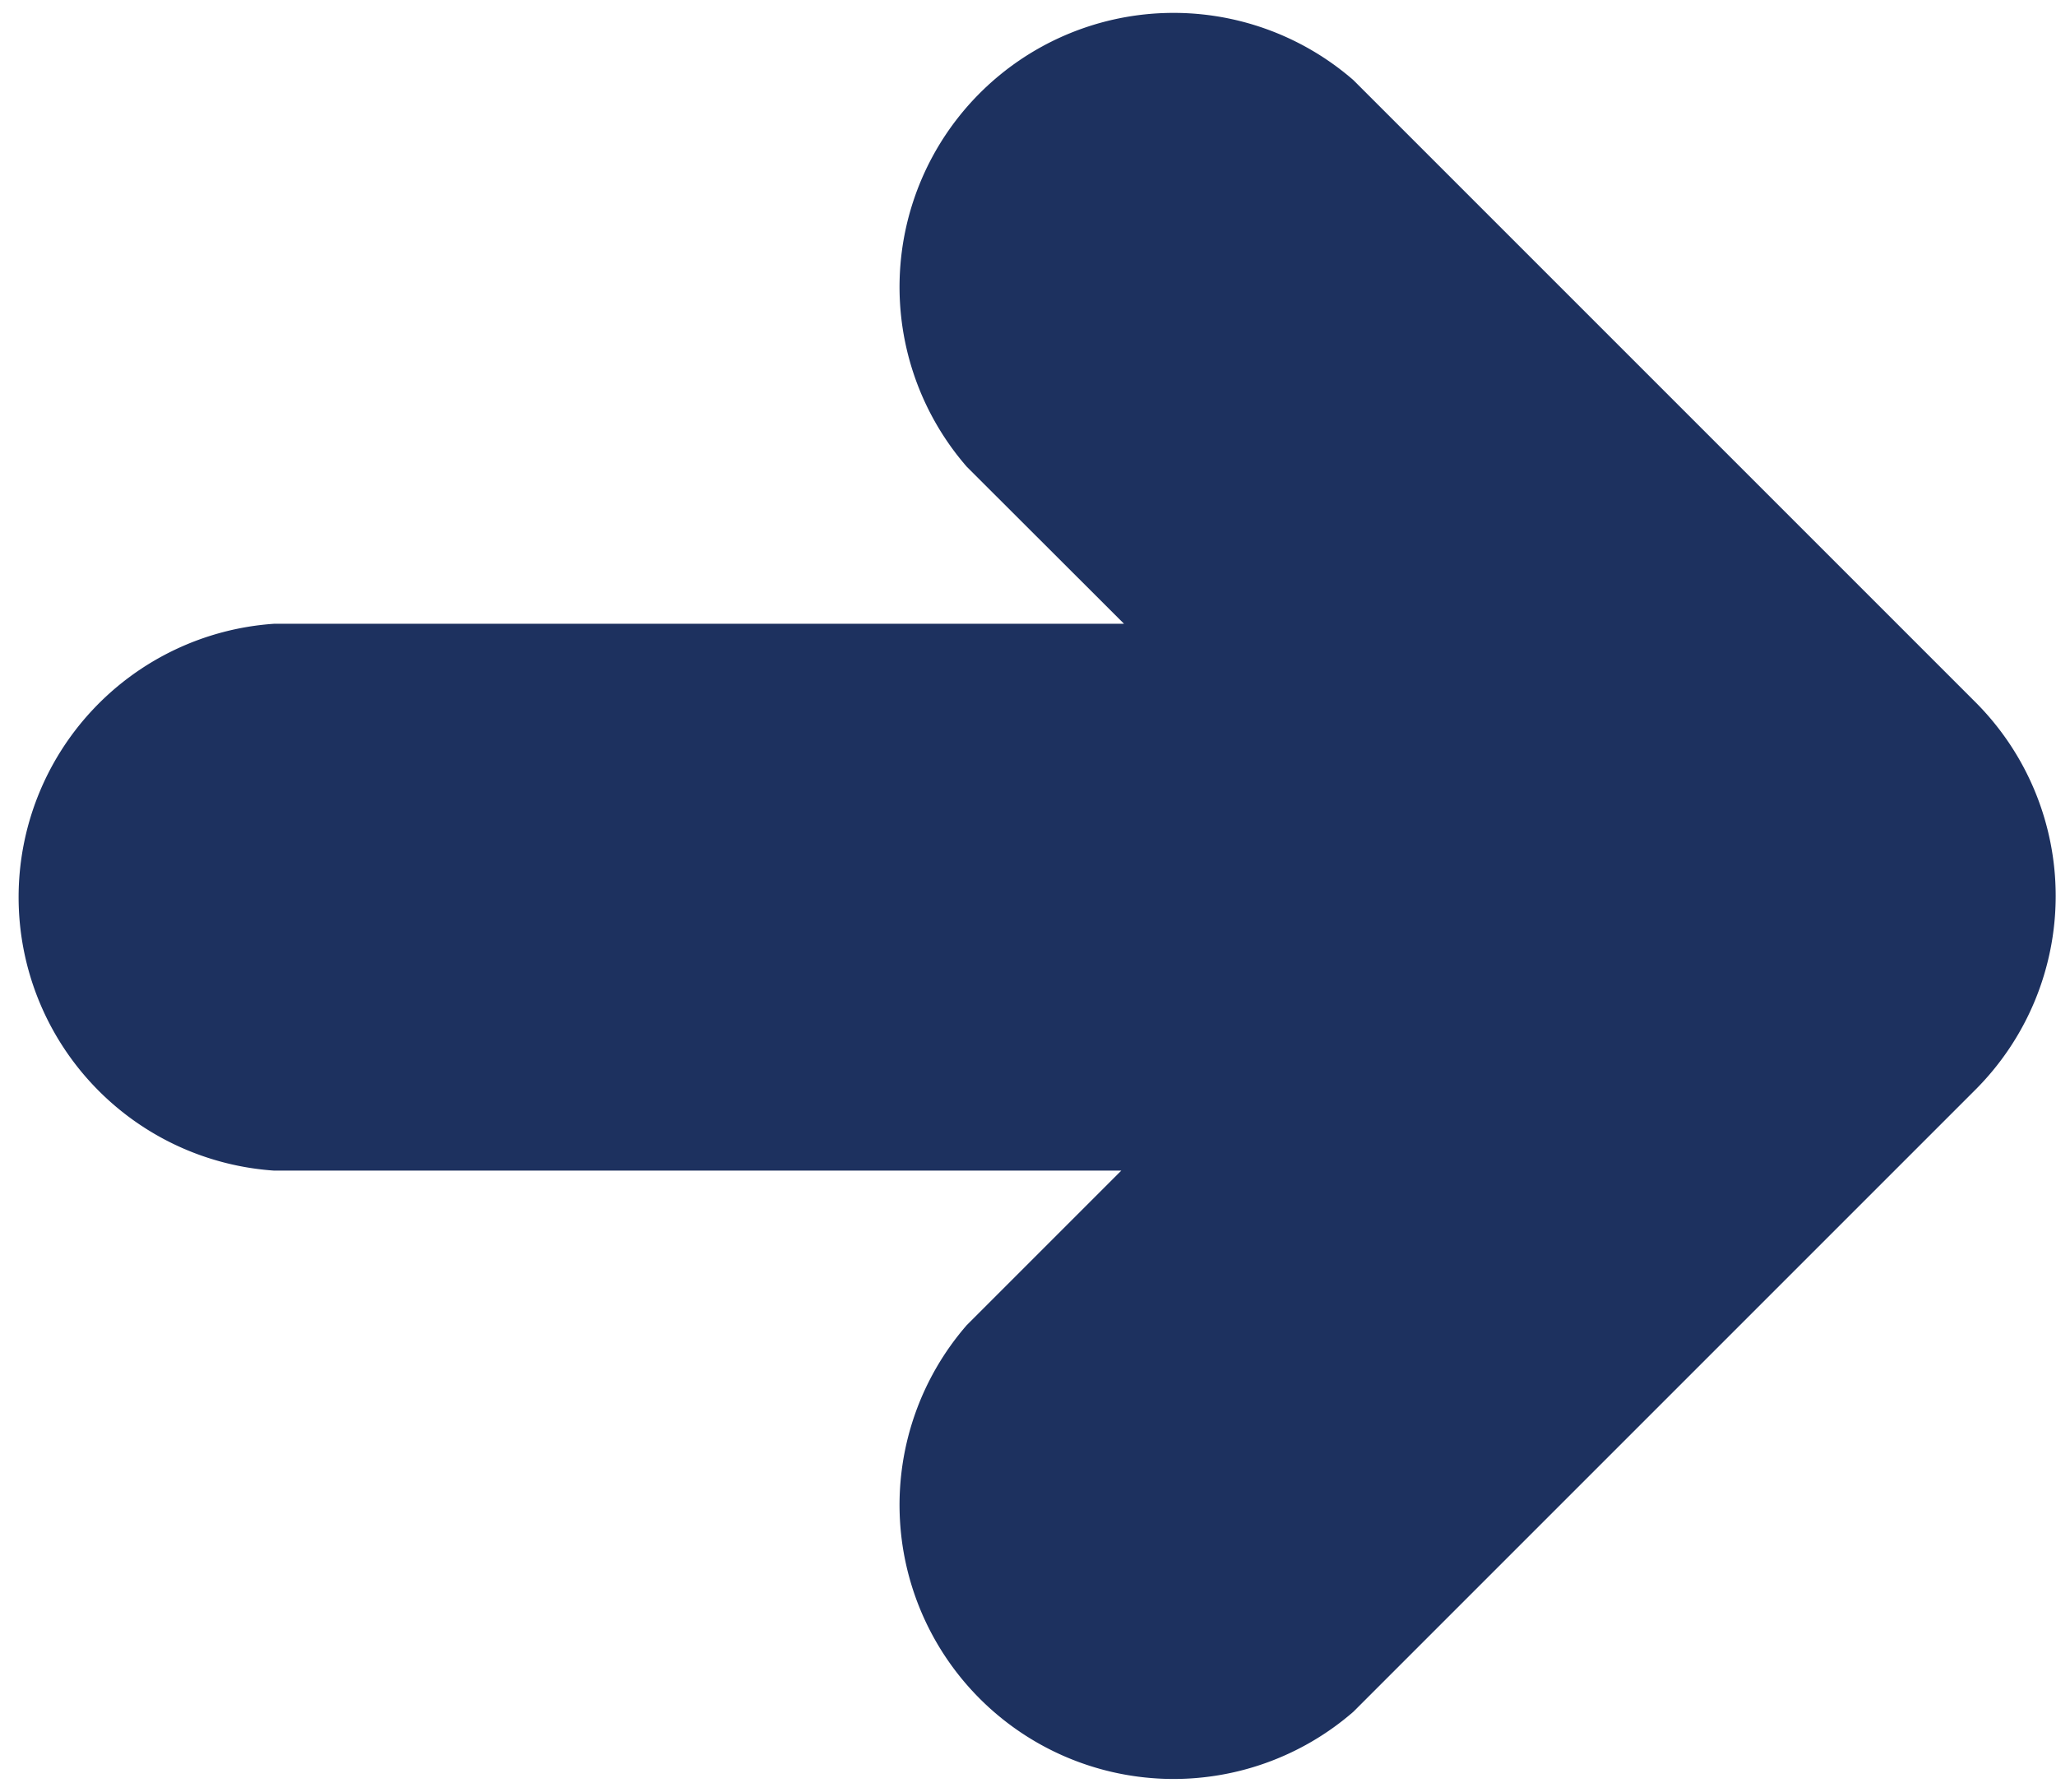
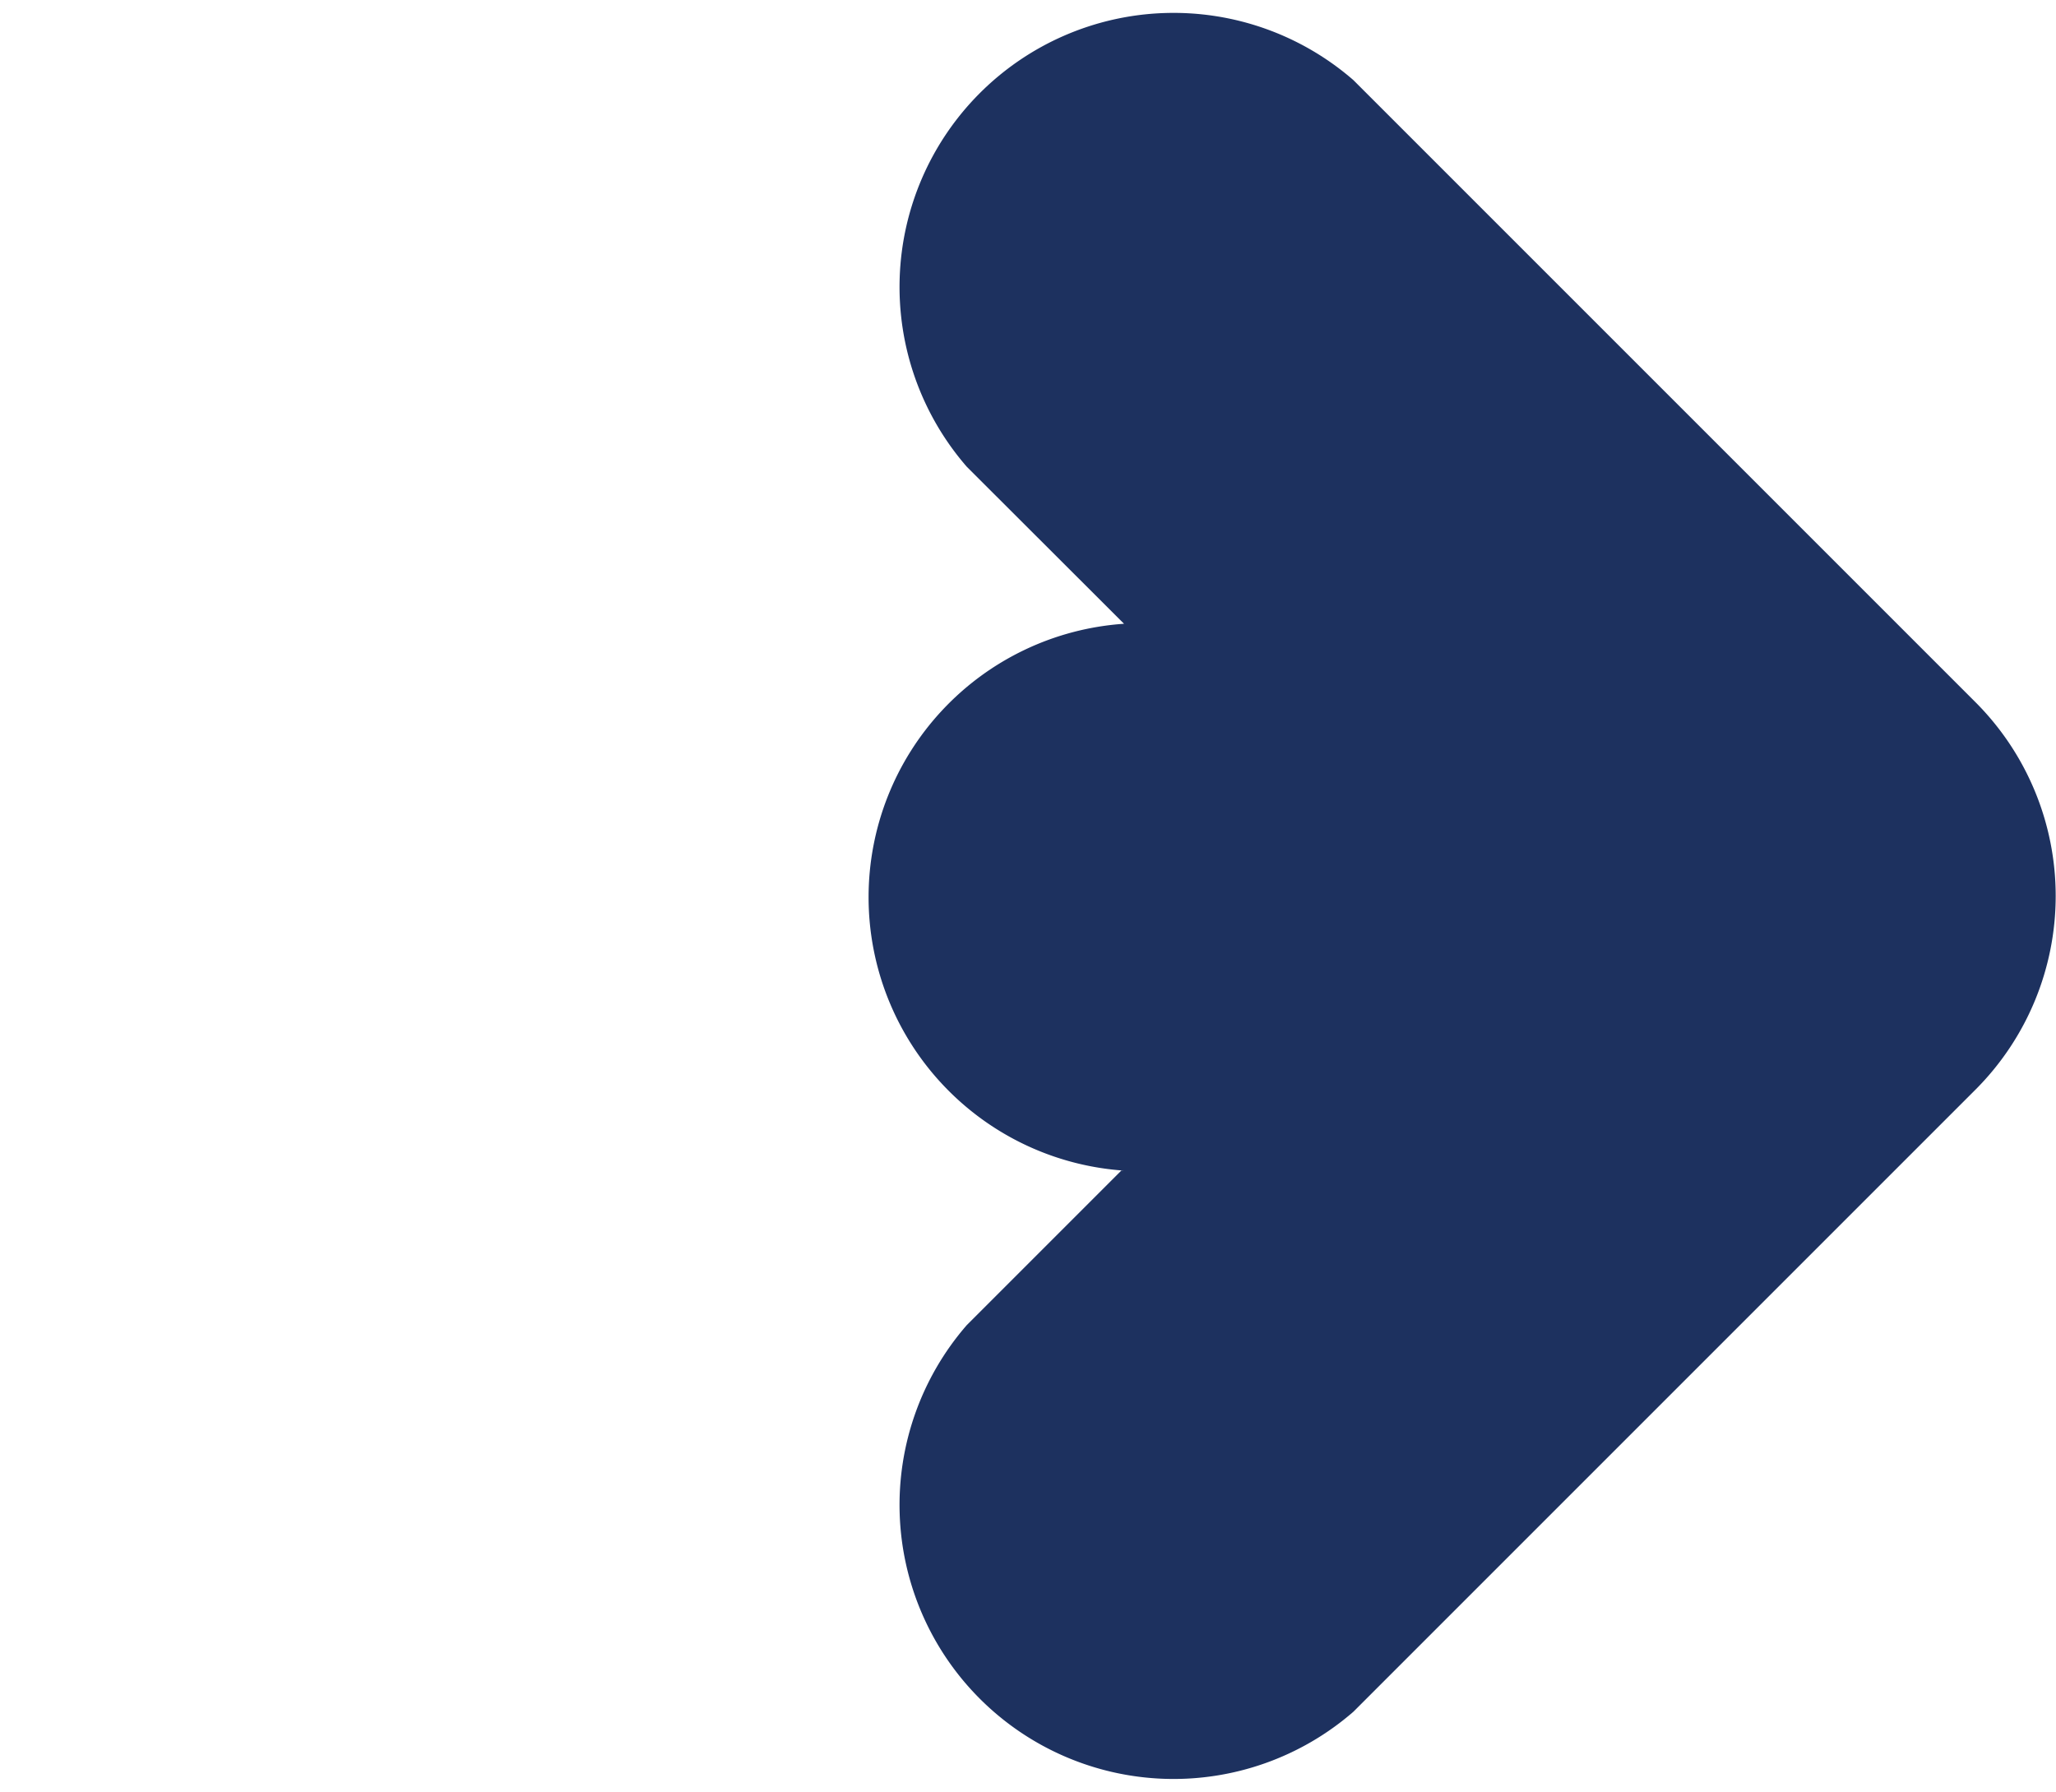
<svg xmlns="http://www.w3.org/2000/svg" viewBox="0 0 97.53 85">
  <defs>
    <style>.cls-1{fill:#1d315f;}</style>
  </defs>
  <g id="Layer_2" data-name="Layer 2">
    <g id="Layer_1-2" data-name="Layer 1">
-       <path class="cls-1" d="M64.2,81.2,93.73,51.67a13,13,0,0,0,0-18.34L64.2,3.8A13,13,0,0,0,45.86,22.14l7.46,7.45H13a13,13,0,0,0,0,25.94H53.19l-7.33,7.33A13,13,0,0,0,64.2,81.2Z" />
+       <path class="cls-1" d="M64.2,81.2,93.73,51.67a13,13,0,0,0,0-18.34L64.2,3.8A13,13,0,0,0,45.86,22.14l7.46,7.45a13,13,0,0,0,0,25.94H53.19l-7.33,7.33A13,13,0,0,0,64.2,81.2Z" />
    </g>
  </g>
</svg>